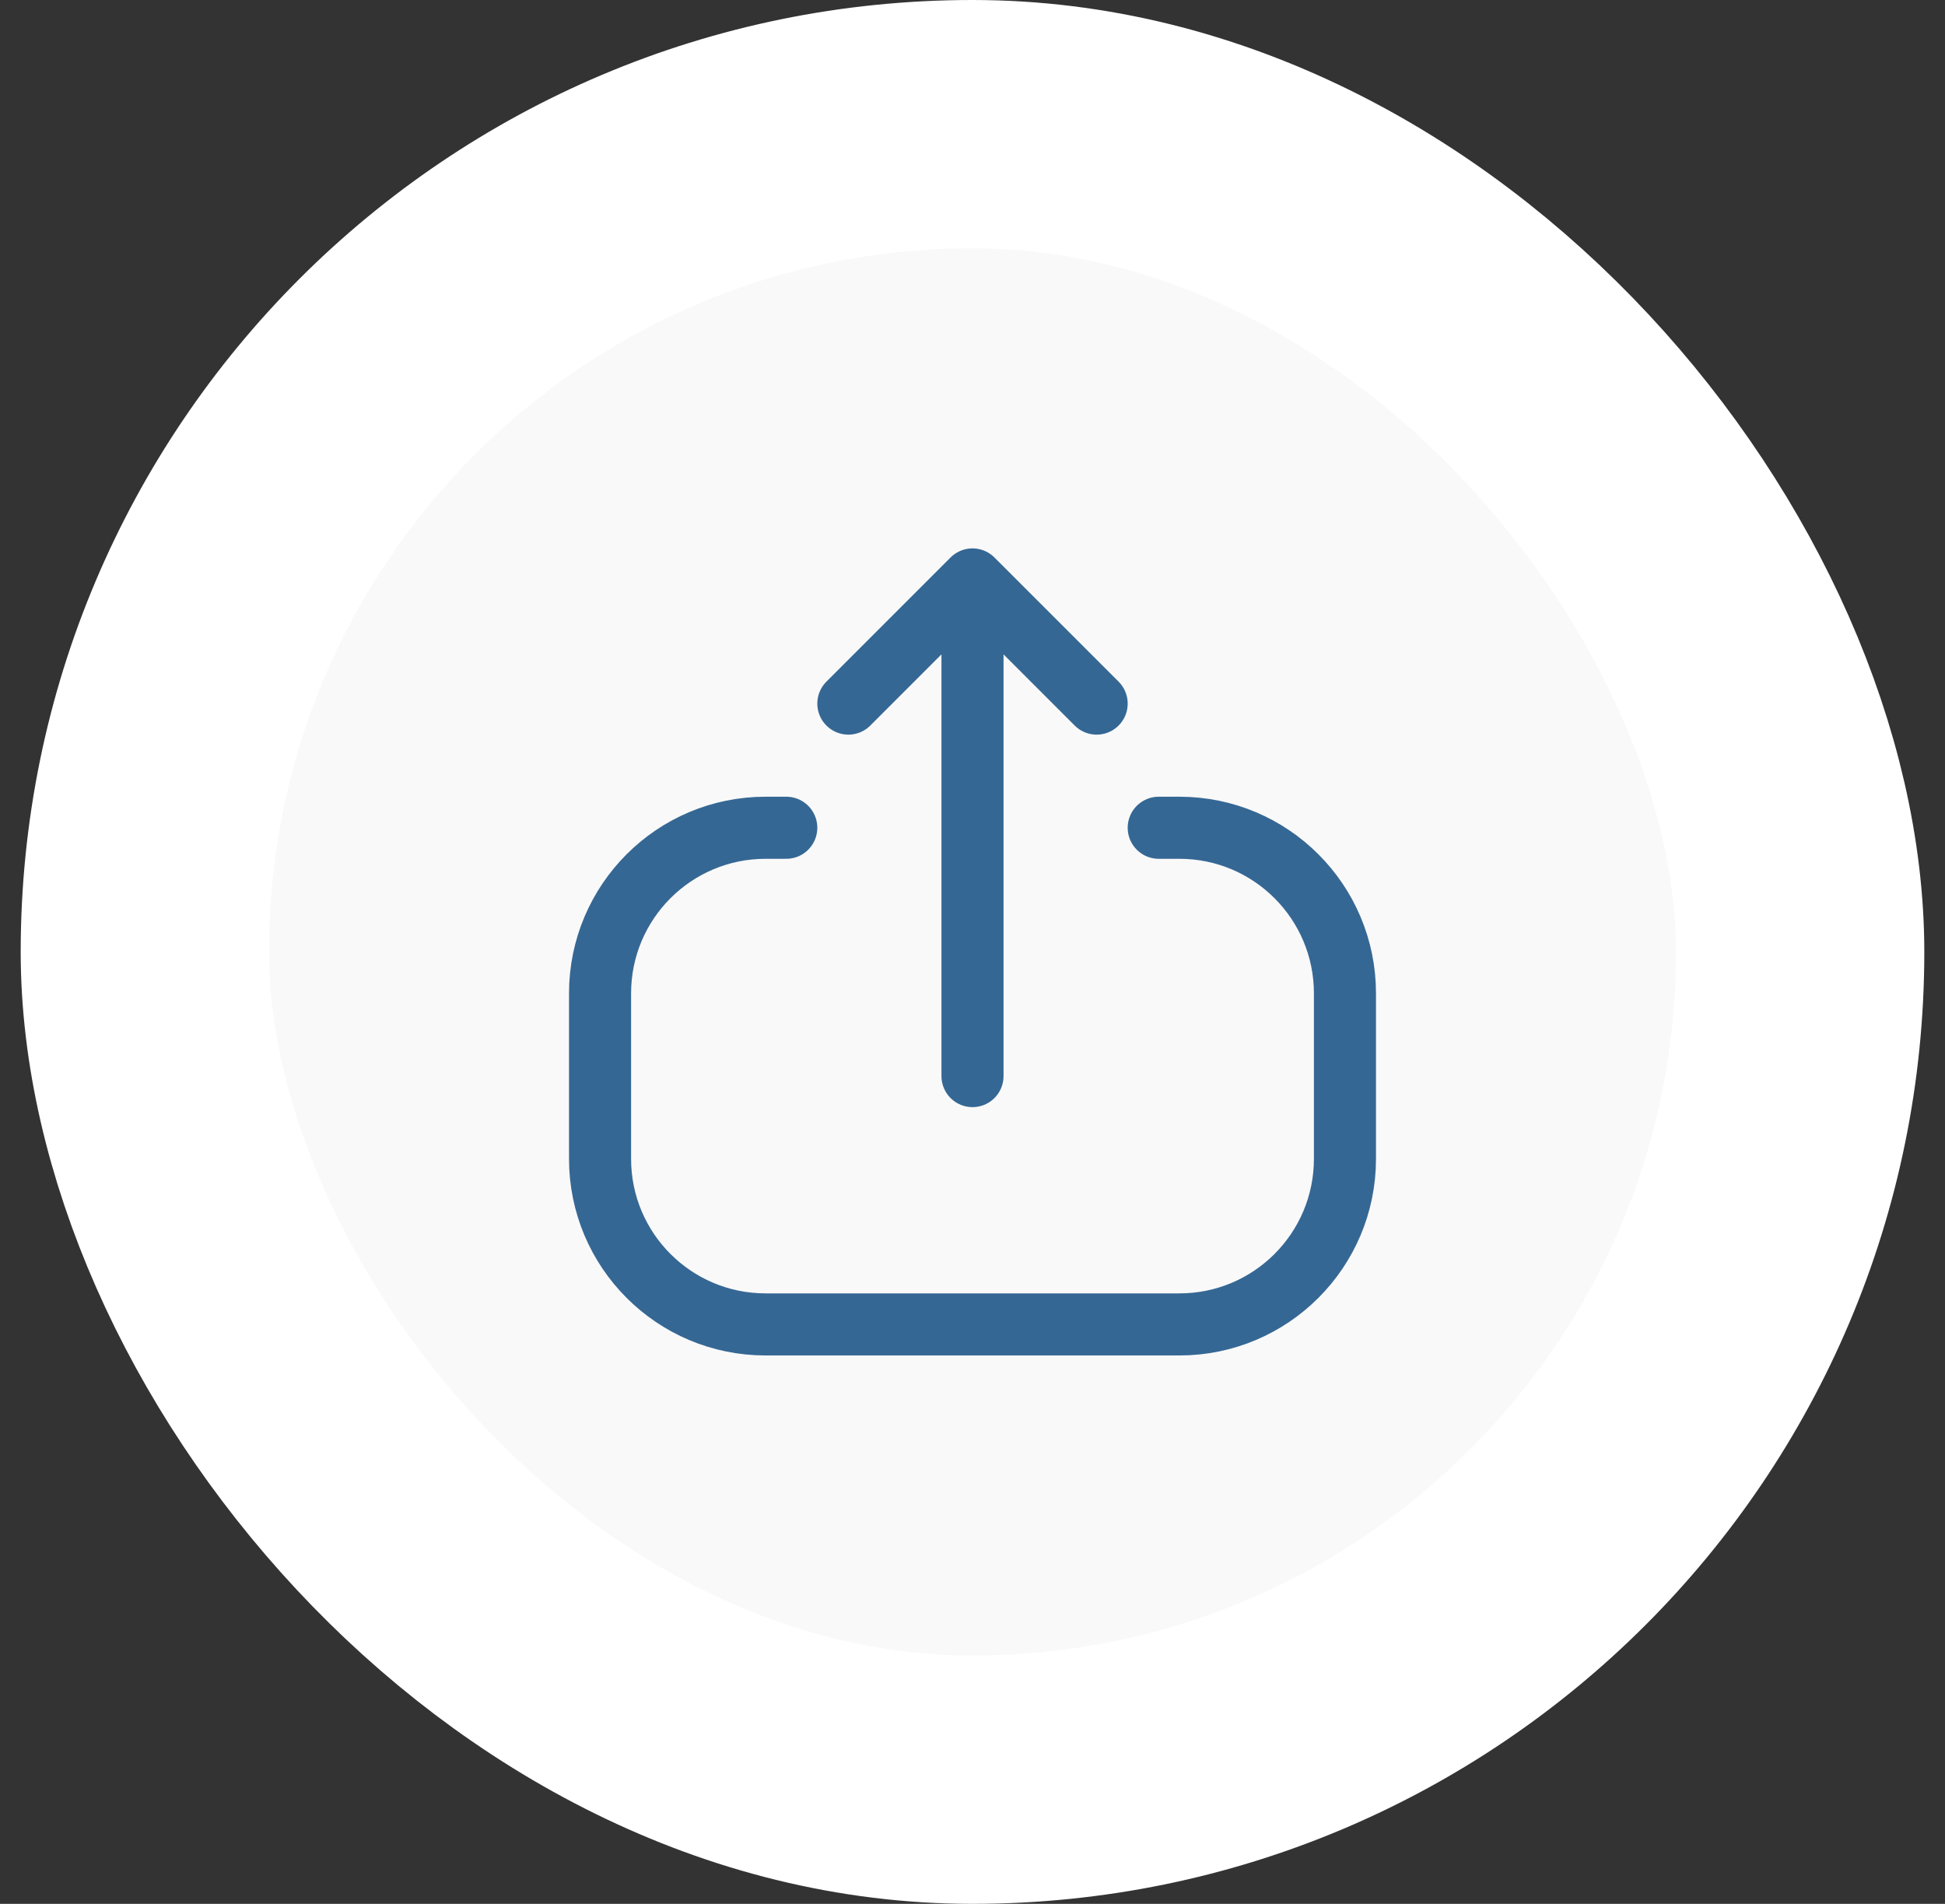
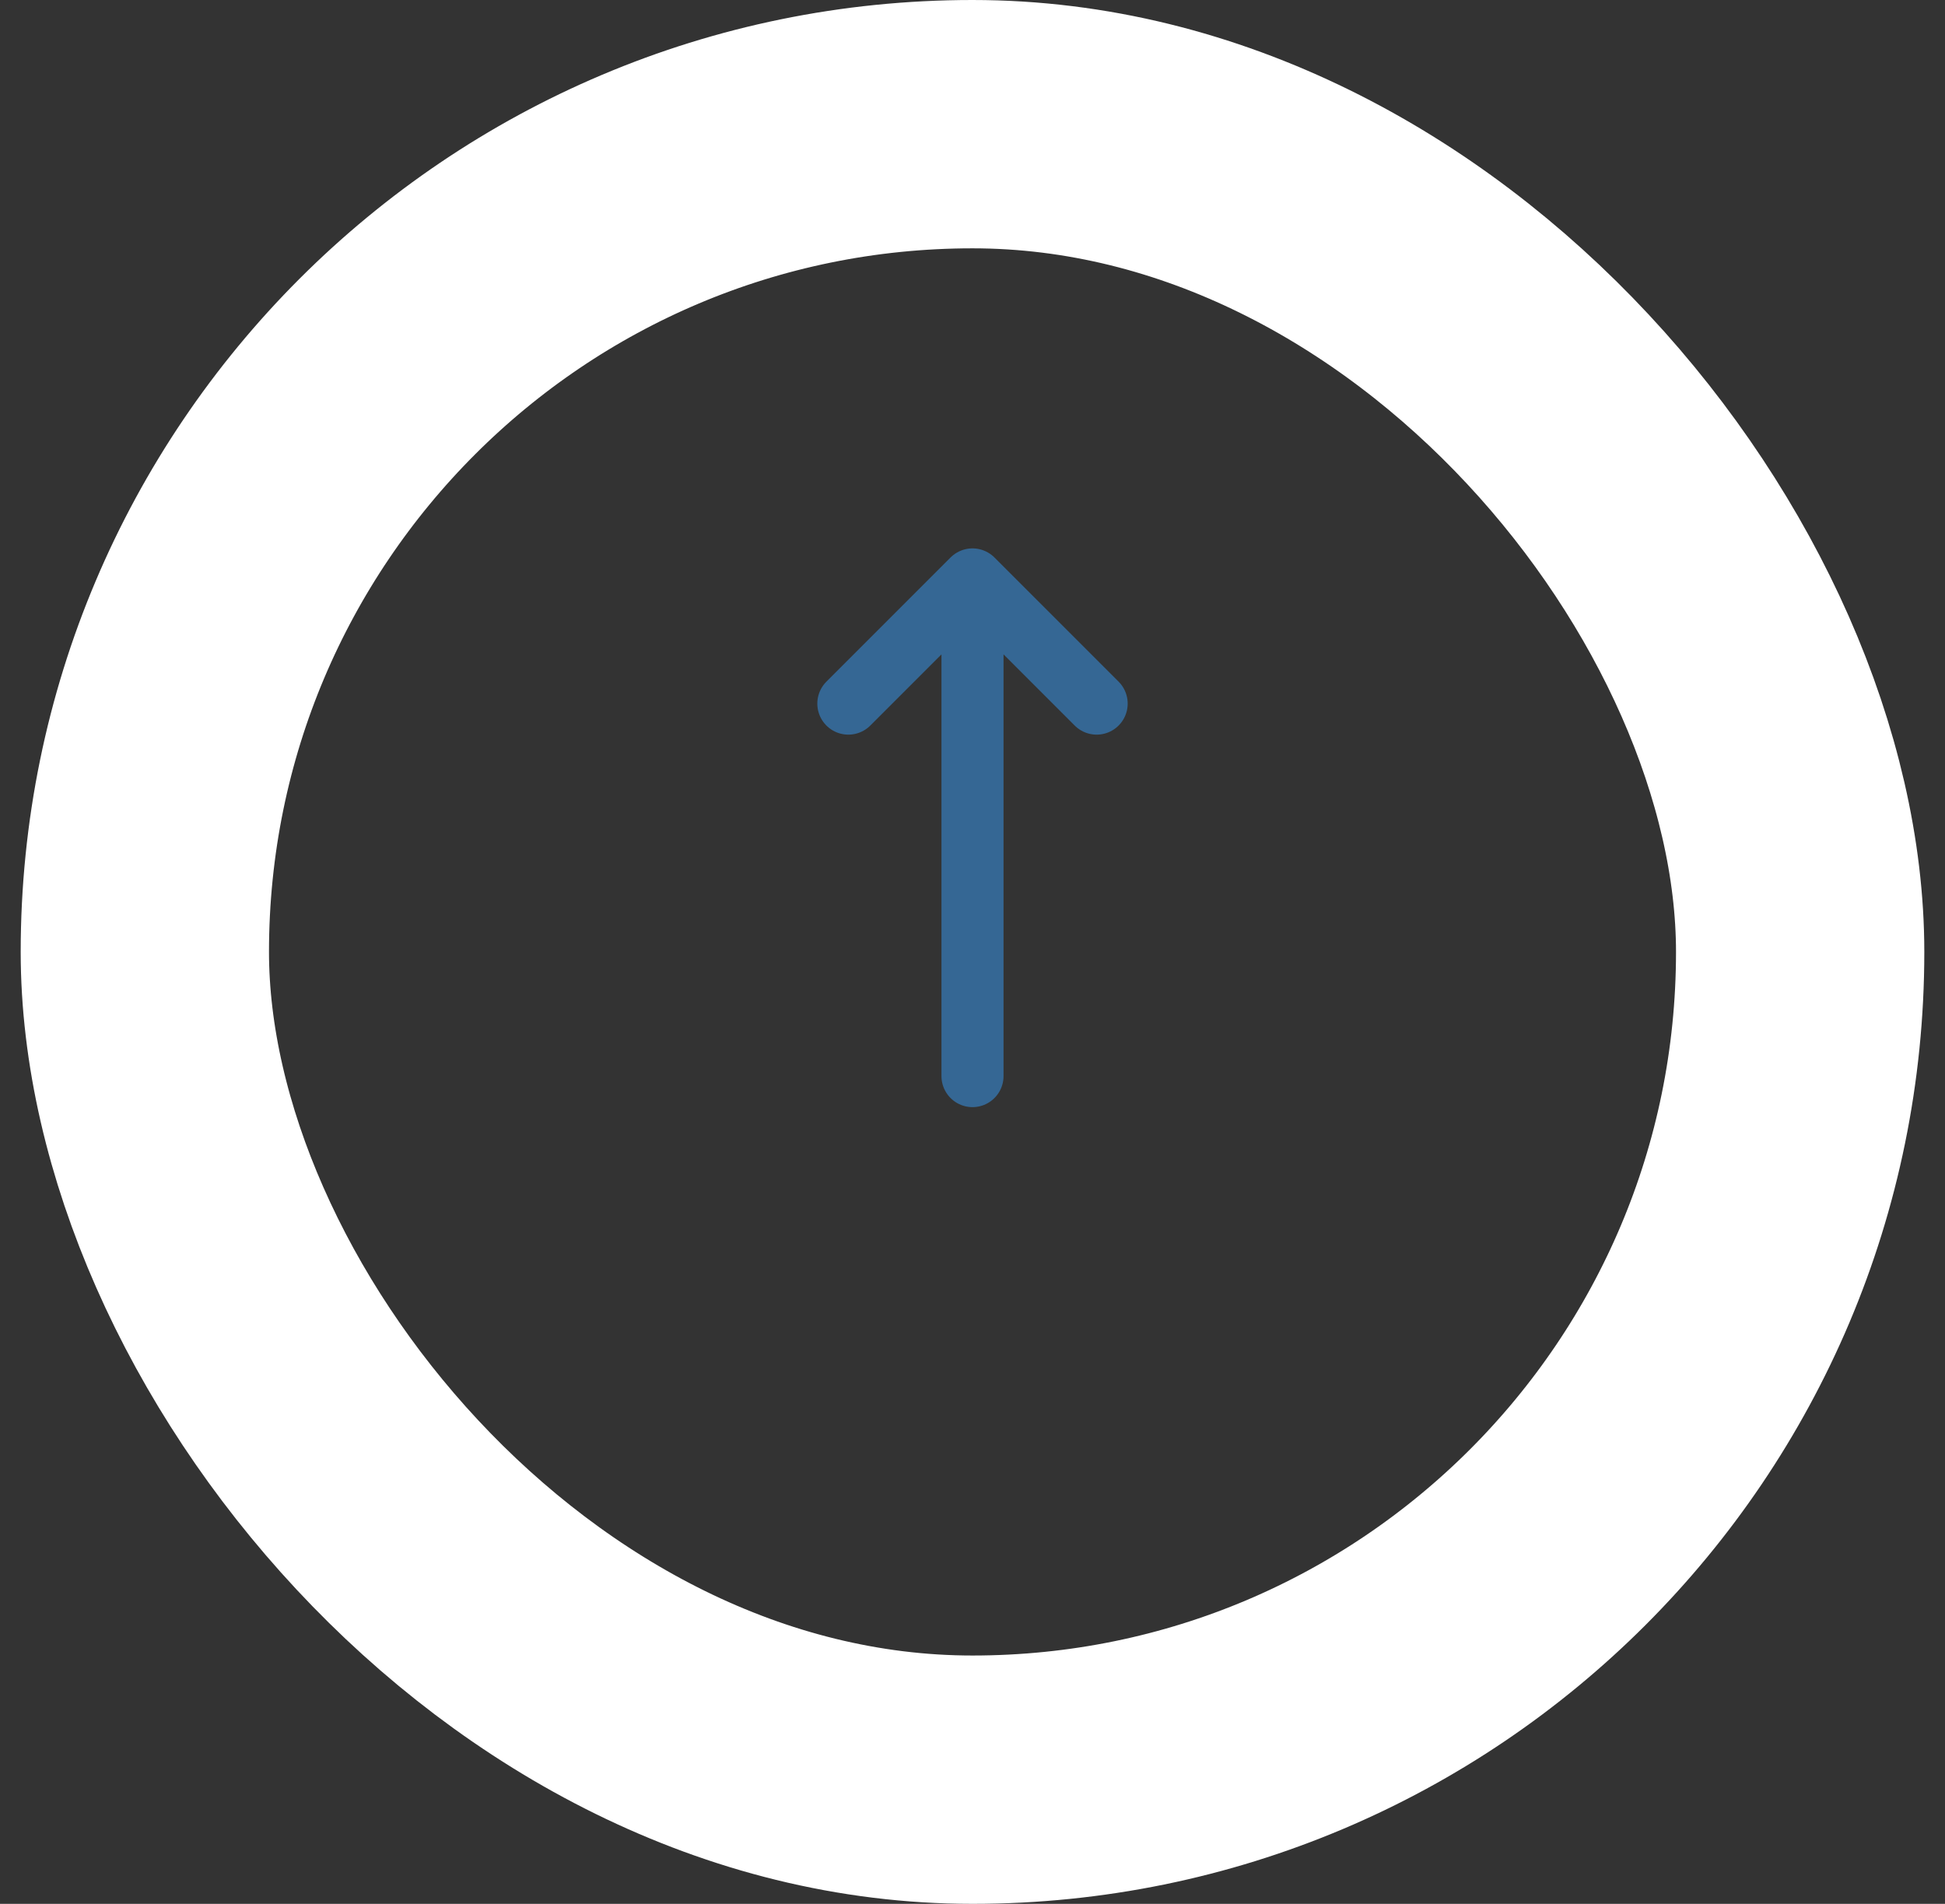
<svg xmlns="http://www.w3.org/2000/svg" width="47" height="46" viewBox="0 0 47 46" fill="none">
  <rect x="0" y="0" width="47" height="46" fill="#333333" stroke="none" />
-   <rect x="3.5" y="3" width="40" height="40" rx="20" fill="#F9F9F9" />
  <rect x="3.5" y="3" width="40" height="40" rx="20" stroke="white" stroke-width="6" />
  <path d="M20.5 17L23.5 14M23.5 14L26.5 17M23.5 14L23.5 26" stroke="#356794" stroke-width="1.5" stroke-linecap="round" stroke-linejoin="round" />
-   <path d="M19 20L18.5 20C16.291 20 14.5 21.791 14.5 24L14.5 28C14.5 30.209 16.291 32 18.5 32L28.5 32C30.709 32 32.5 30.209 32.5 28L32.5 24C32.5 21.791 30.709 20 28.5 20L28 20" stroke="#356794" stroke-width="1.5" stroke-linecap="round" stroke-linejoin="round" />
</svg>